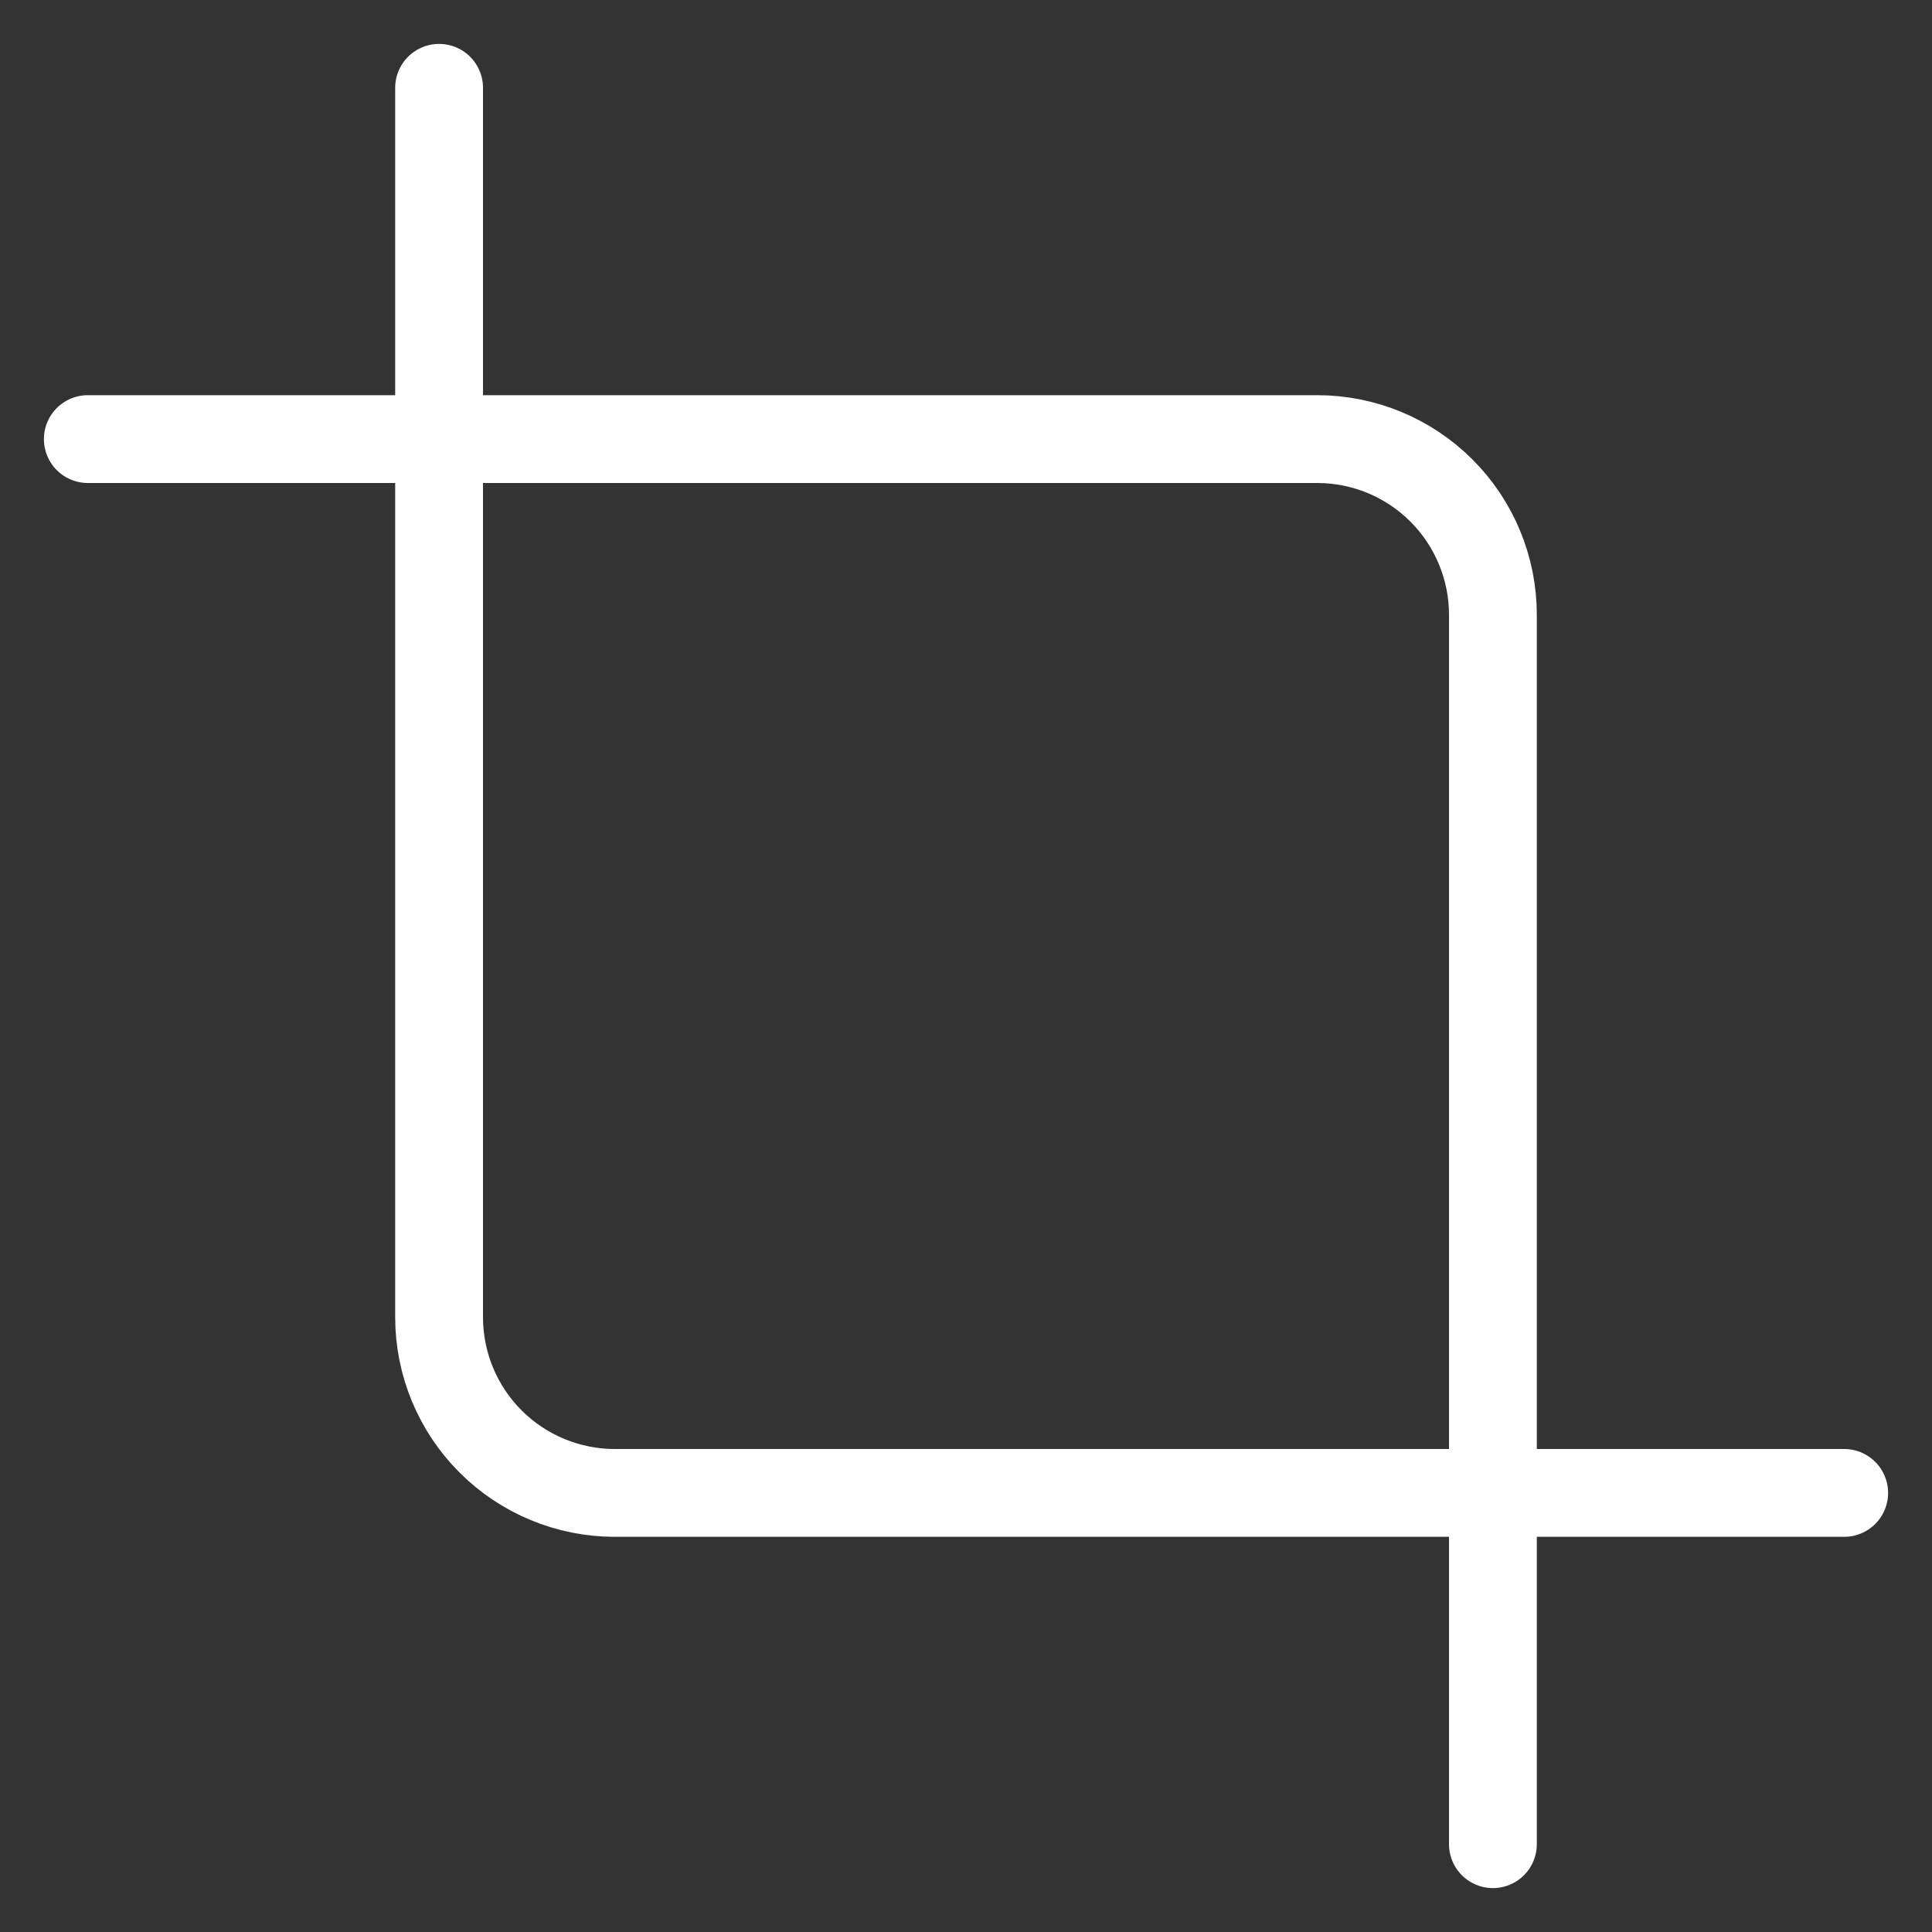
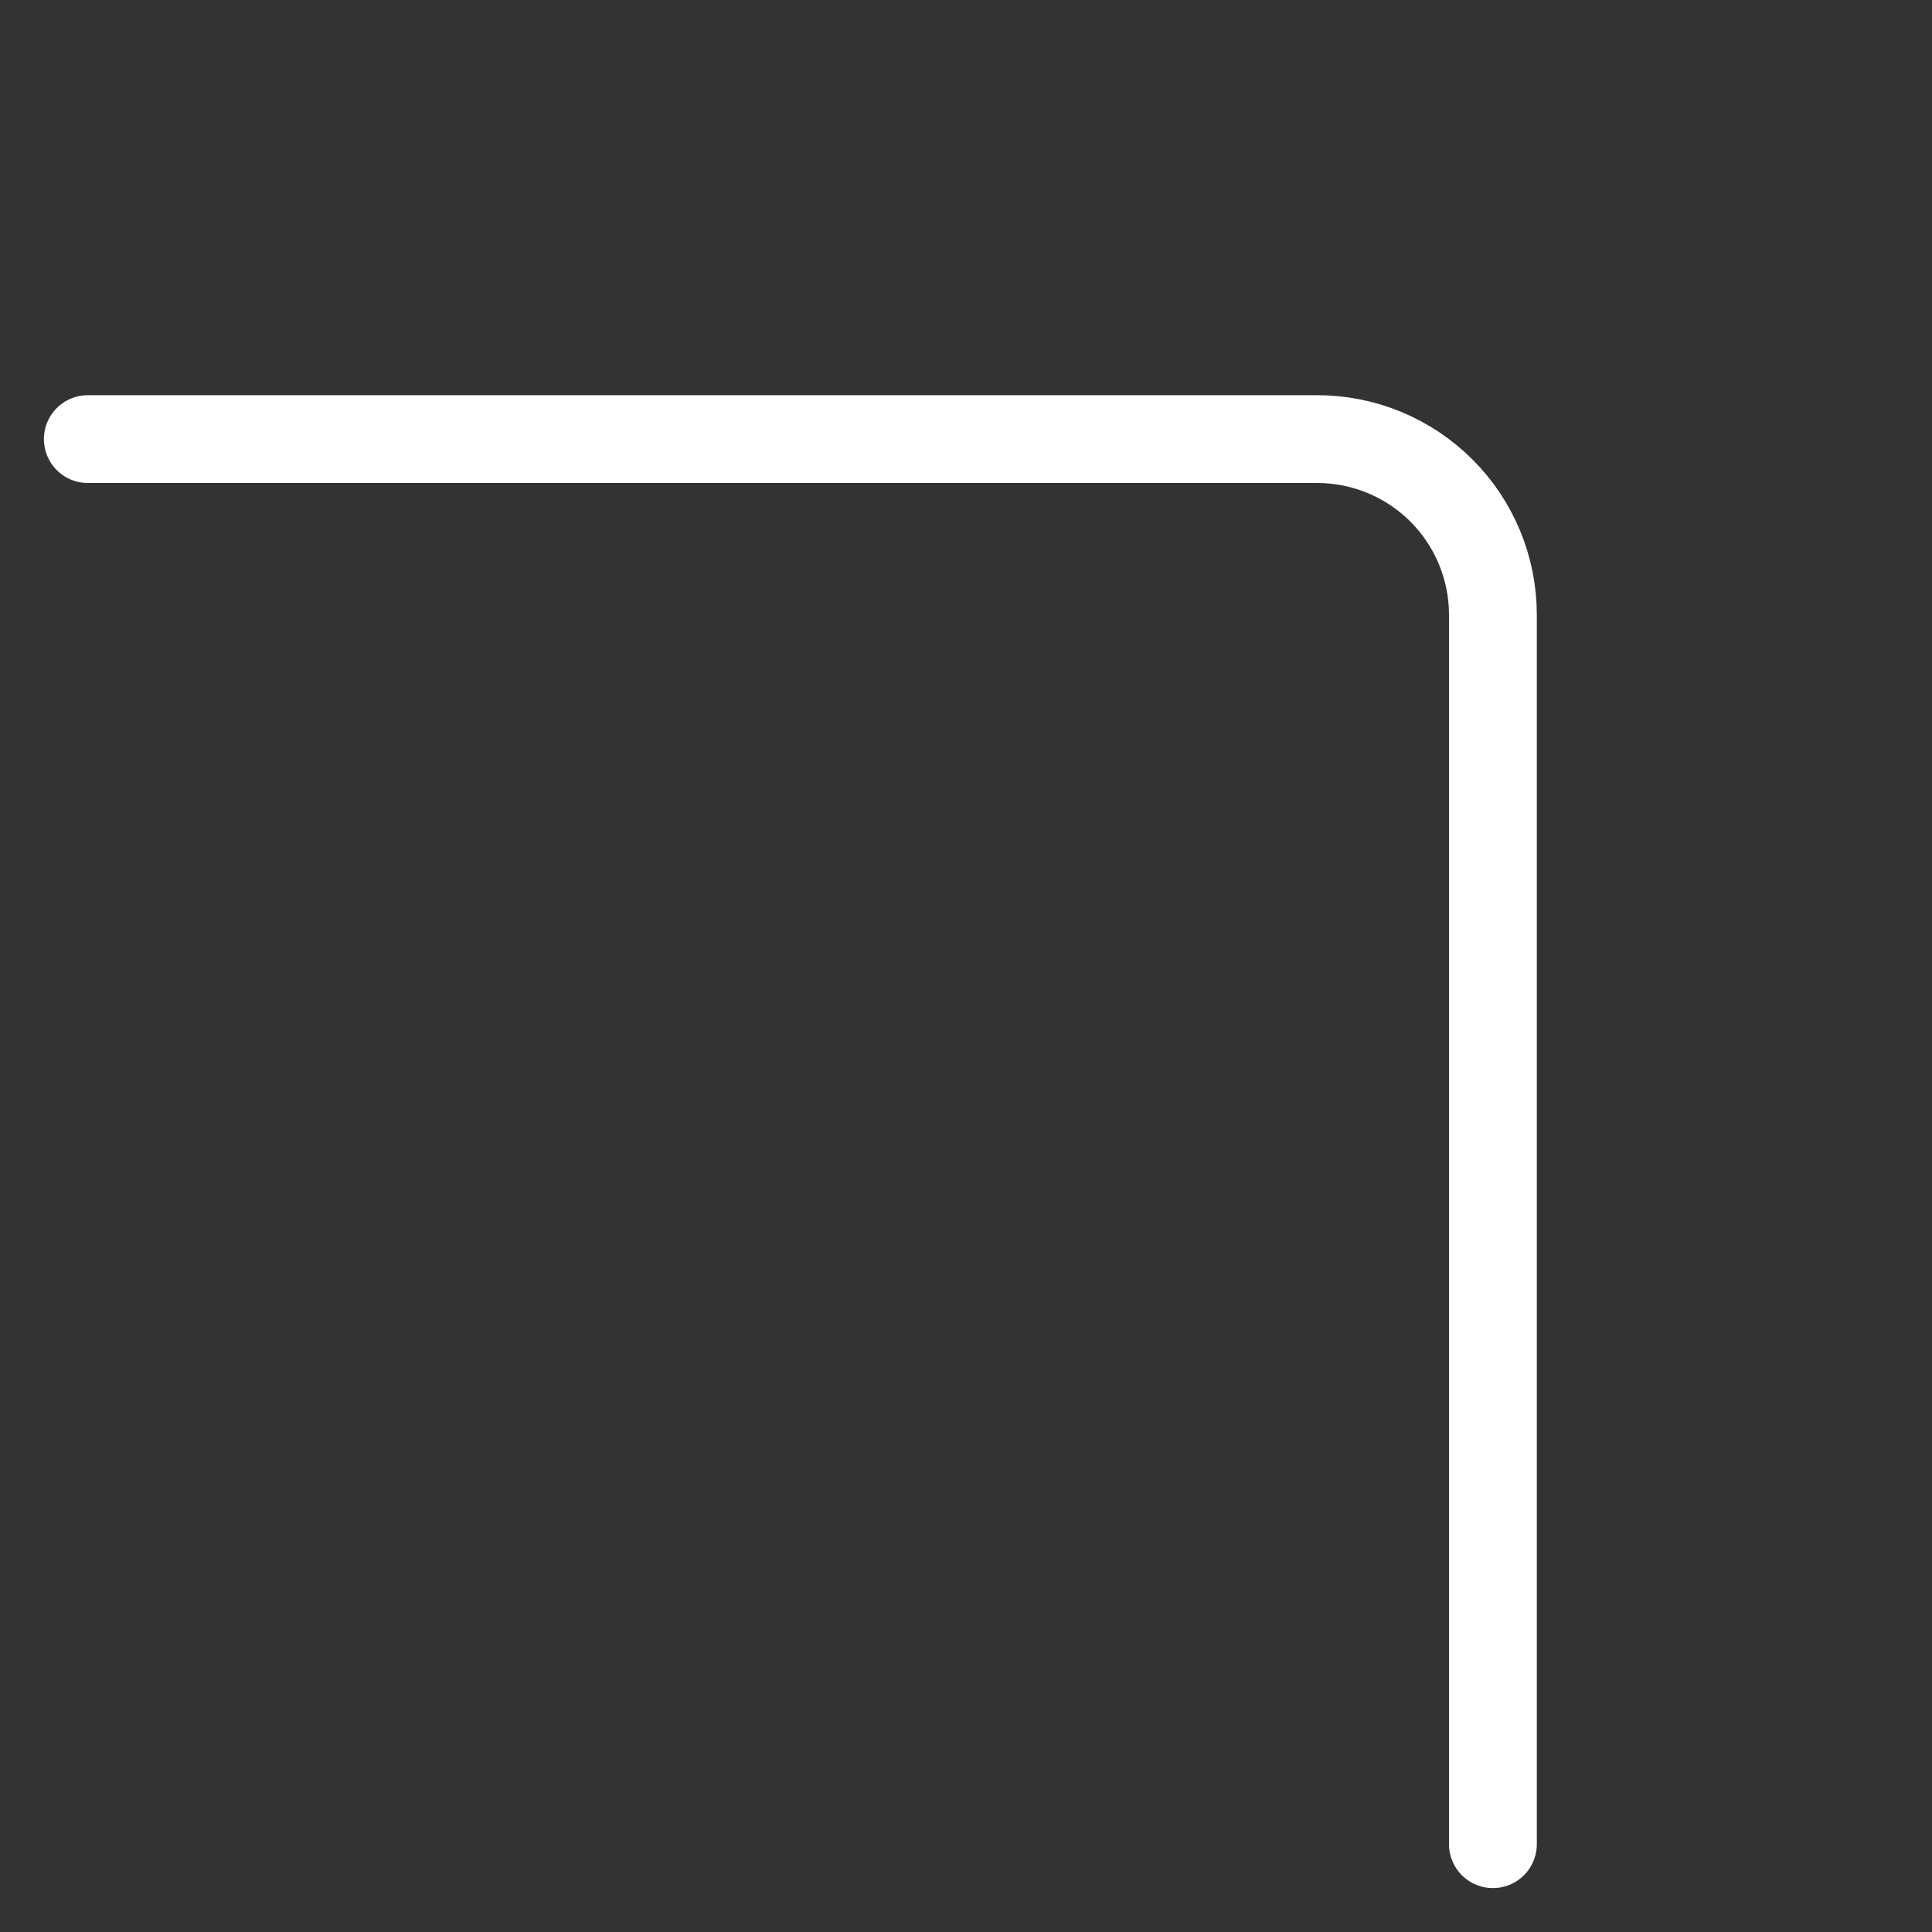
<svg xmlns="http://www.w3.org/2000/svg" width="22" height="22" viewBox="0 0 22 22" fill="none">
  <rect x="0" y="0" width="22" height="22" fill="#333333" stroke="none" />
-   <path d="M5 1V15C5 15.53 5.211 16.039 5.586 16.414C5.961 16.789 6.47 17 7 17H21" stroke="white" stroke-linecap="round" stroke-linejoin="round" />
  <path d="M17 21V7C17 6.47 16.789 5.961 16.414 5.586C16.039 5.211 15.53 5 15 5H1" stroke="white" stroke-linecap="round" stroke-linejoin="round" />
</svg>